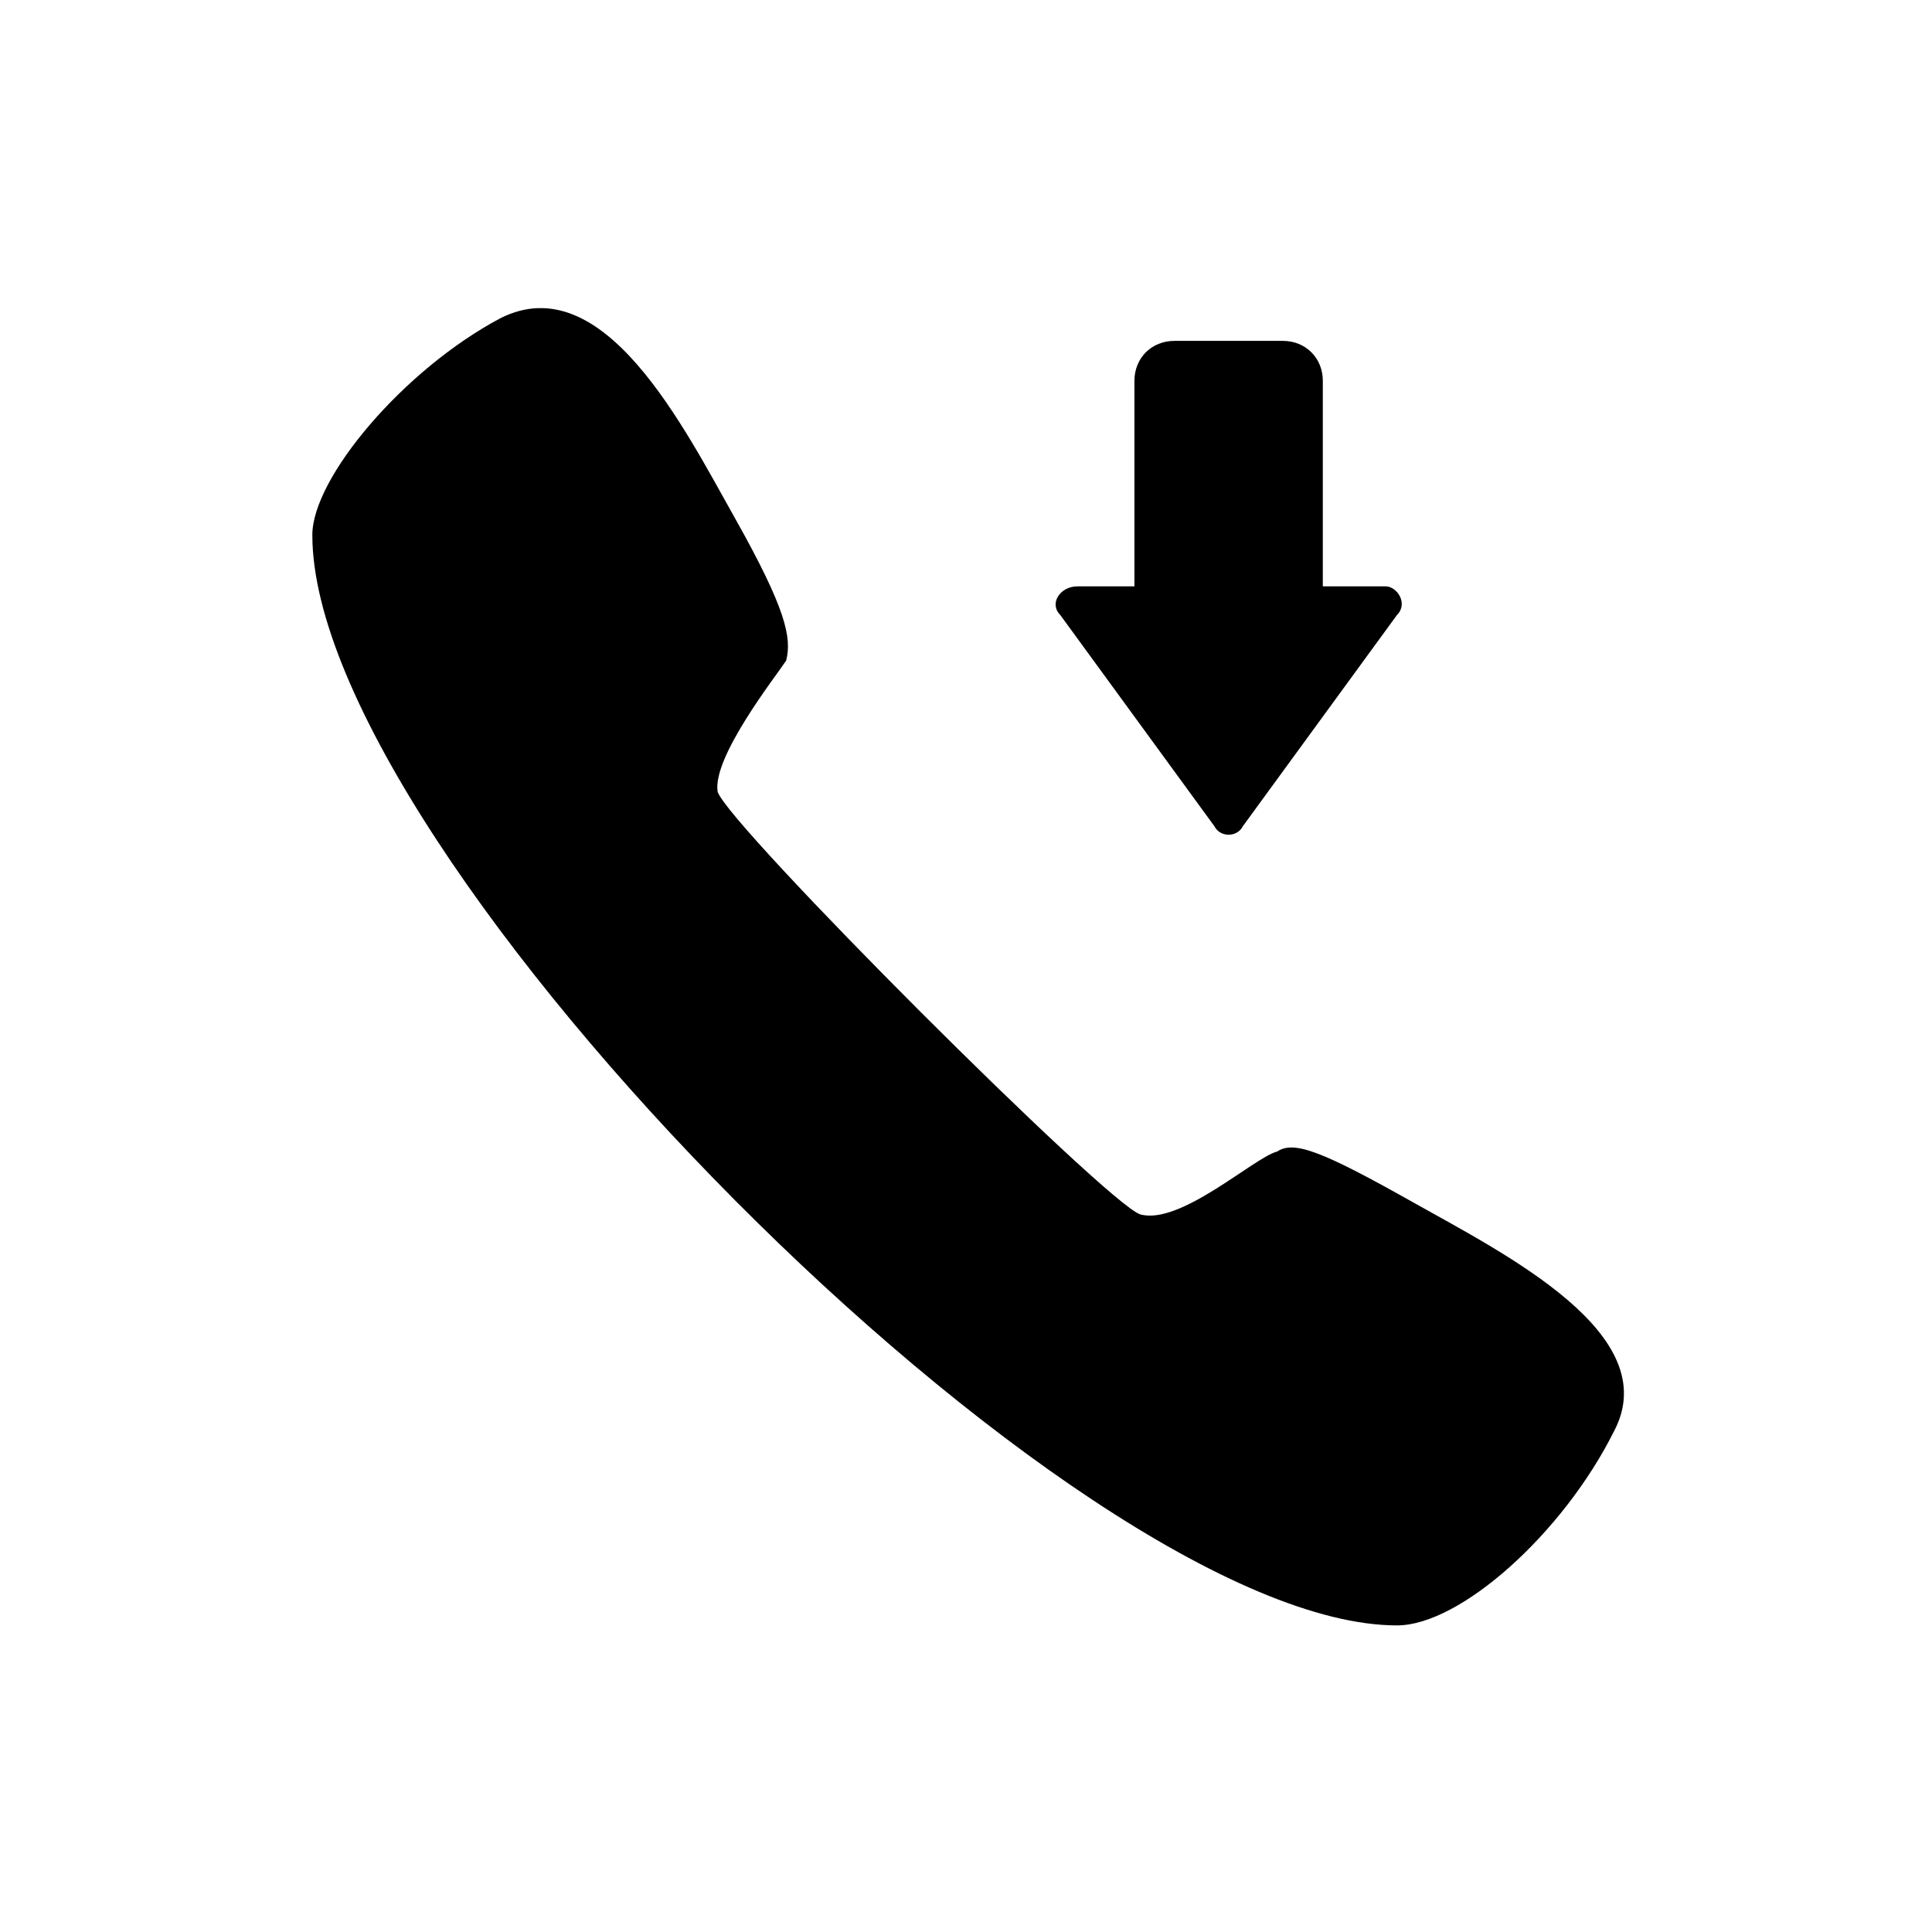
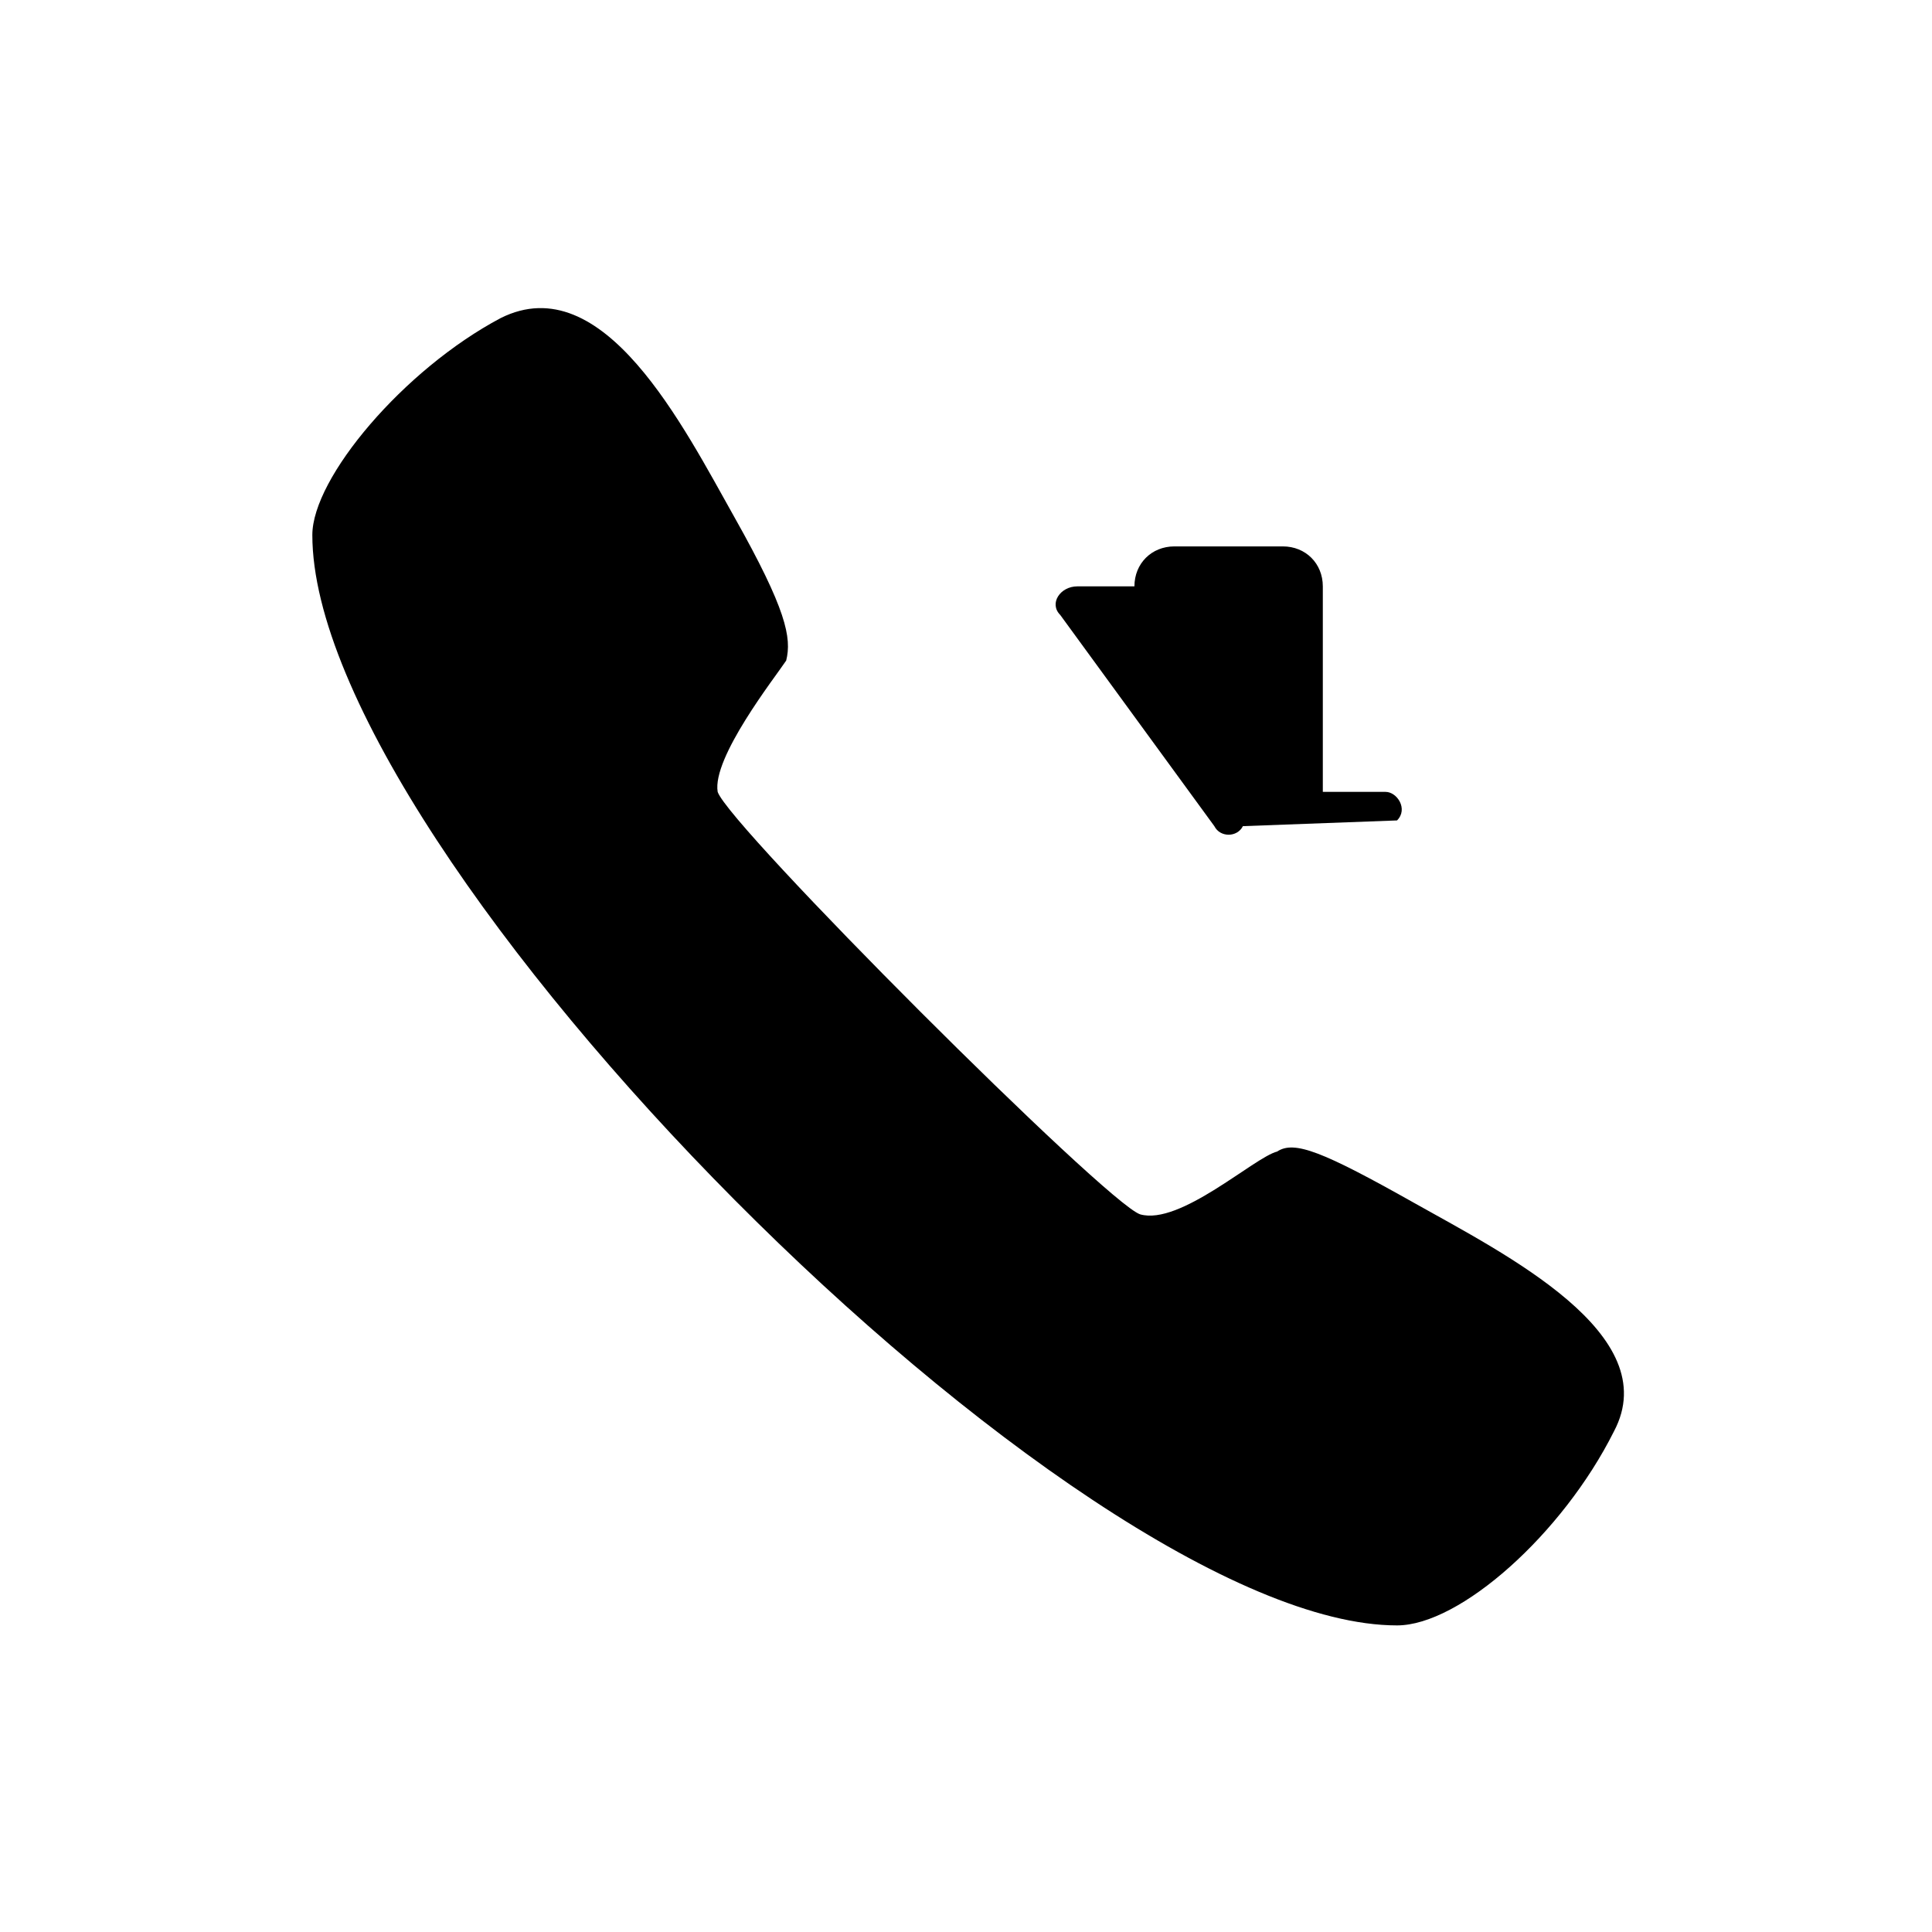
<svg xmlns="http://www.w3.org/2000/svg" fill="#000000" width="800px" height="800px" version="1.1" viewBox="144 144 512 512">
-   <path d="m334.19 353.86c-1.512-9.078 15.129-30.258 18.156-34.797 1.512-6.051 0-13.617-13.617-37.824-13.617-24.207-34.797-66.57-62.031-52.953-25.719 13.617-49.926 42.363-49.926 57.492 0 84.727 202.73 288.97 287.46 288.97 16.641 0 43.875-24.207 57.492-51.441 13.617-25.719-28.746-46.902-52.953-60.52-24.207-13.617-31.773-16.641-36.312-13.617-6.051 1.512-25.719 19.668-36.312 16.641-9.078-3.027-108.93-102.88-111.96-111.96zm139.19 9.078c-1.512 3.027-6.051 3.027-7.566 0l-40.848-55.98c-3.027-3.027 0-7.566 4.539-7.566h15.129v-54.465c0-6.051 4.539-10.59 10.59-10.59h28.746c6.051 0 10.59 4.539 10.59 10.59v54.465h16.641c3.027 0 6.051 4.539 3.027 7.566z" fill-rule="evenodd" />
+   <path d="m334.19 353.86c-1.512-9.078 15.129-30.258 18.156-34.797 1.512-6.051 0-13.617-13.617-37.824-13.617-24.207-34.797-66.57-62.031-52.953-25.719 13.617-49.926 42.363-49.926 57.492 0 84.727 202.73 288.97 287.46 288.97 16.641 0 43.875-24.207 57.492-51.441 13.617-25.719-28.746-46.902-52.953-60.52-24.207-13.617-31.773-16.641-36.312-13.617-6.051 1.512-25.719 19.668-36.312 16.641-9.078-3.027-108.93-102.88-111.96-111.96zm139.19 9.078c-1.512 3.027-6.051 3.027-7.566 0l-40.848-55.98c-3.027-3.027 0-7.566 4.539-7.566h15.129c0-6.051 4.539-10.59 10.59-10.59h28.746c6.051 0 10.59 4.539 10.59 10.59v54.465h16.641c3.027 0 6.051 4.539 3.027 7.566z" fill-rule="evenodd" />
</svg>